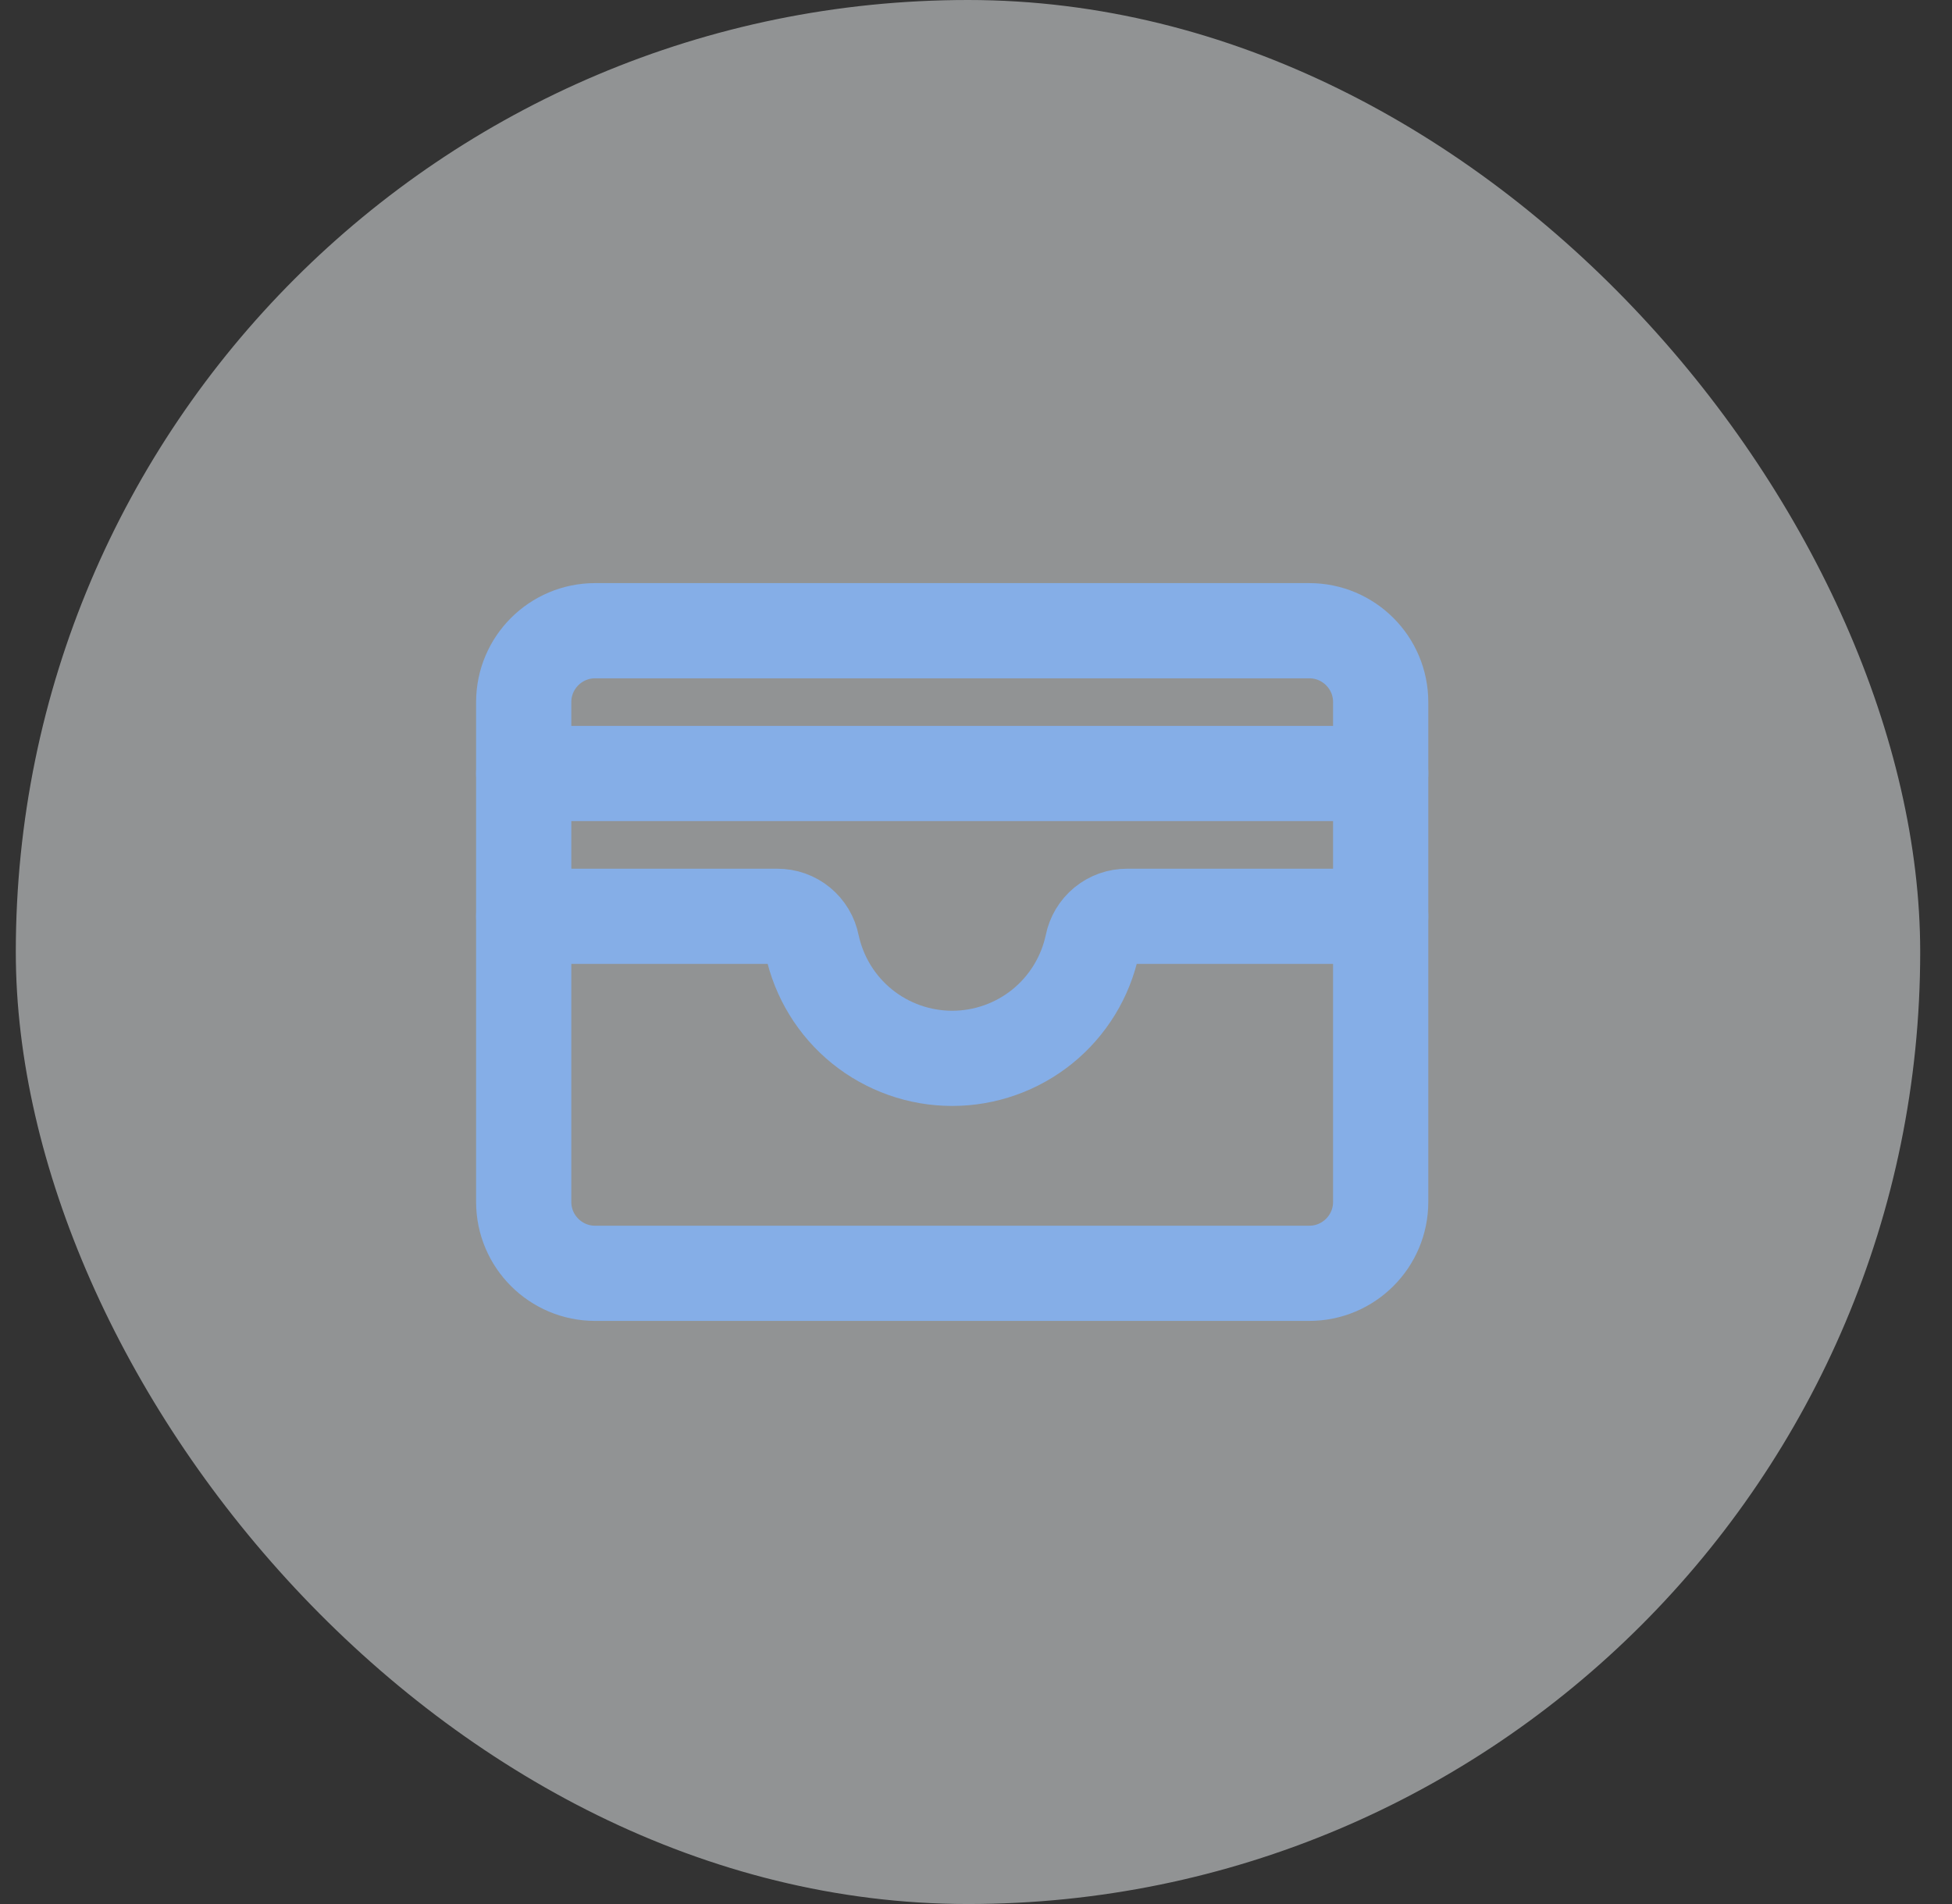
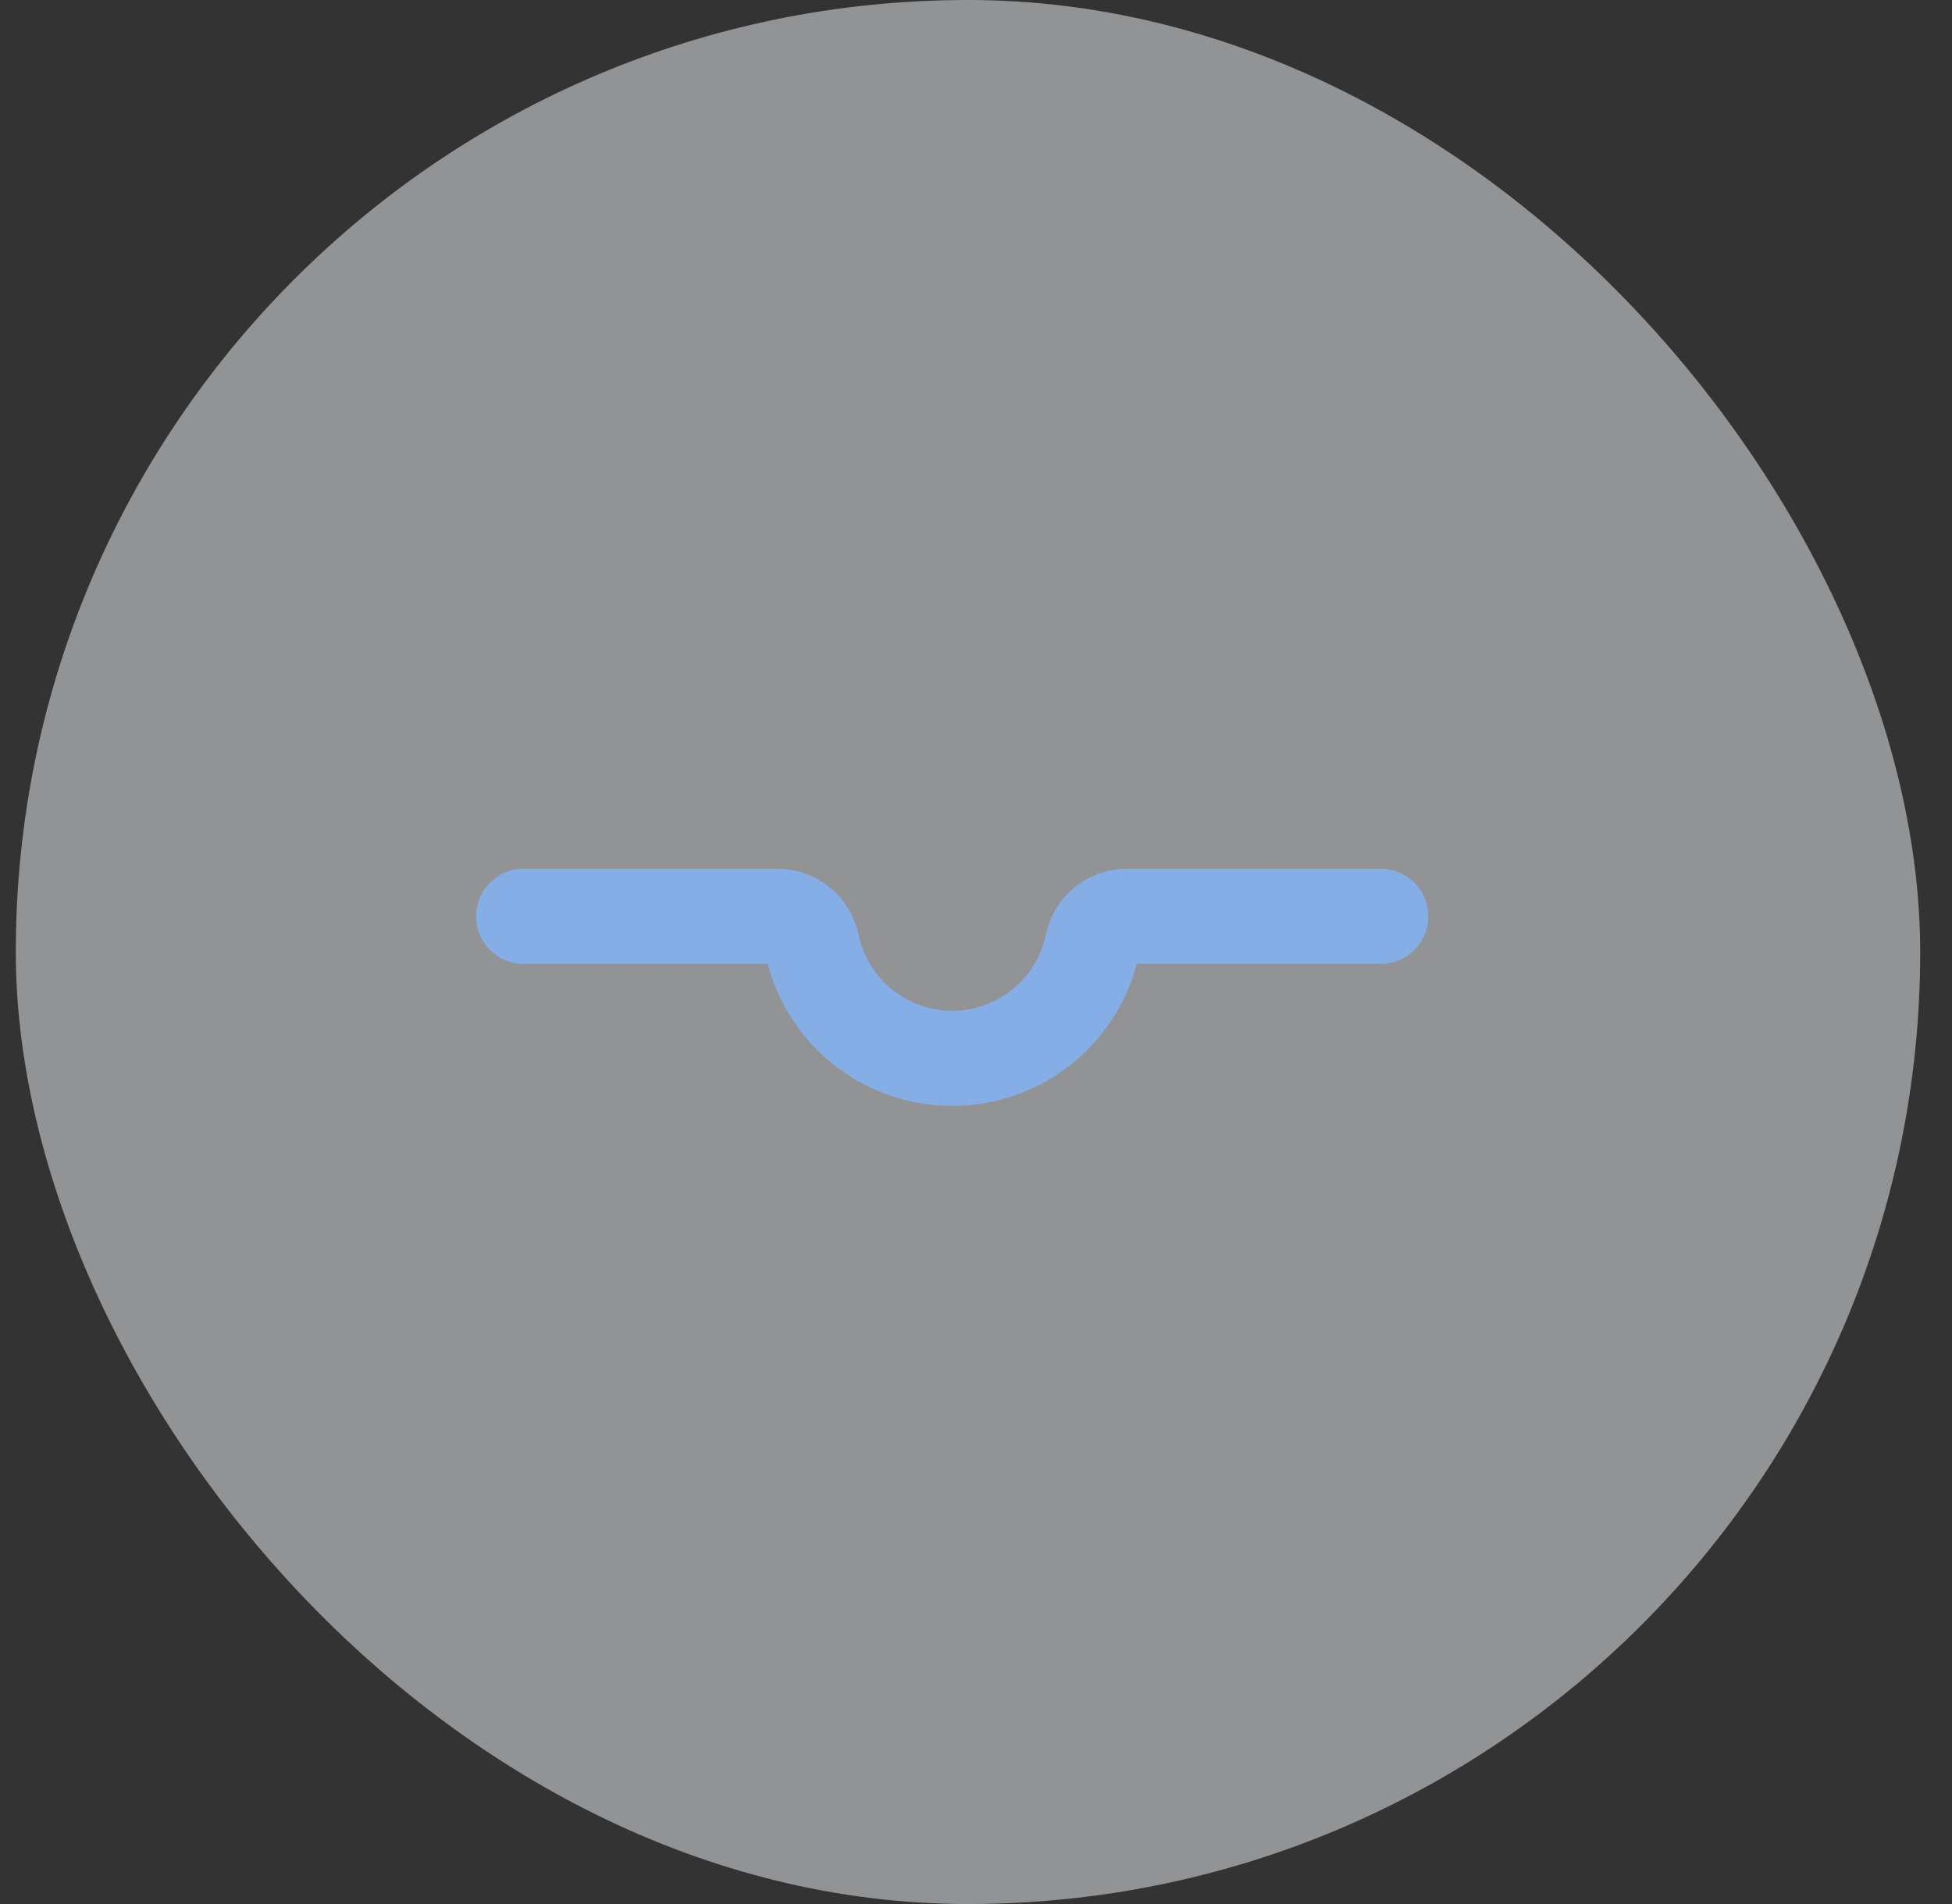
<svg xmlns="http://www.w3.org/2000/svg" width="41" height="40" viewBox="0 0 41 40" fill="none">
  <rect x="0" y="0" width="41" height="40" fill="#333333" stroke="none" />
  <rect x="0.332" y="0" width="40" height="40" rx="20" fill="#F0F4F7" fill-opacity="0.5" />
-   <path d="M27.5 13.25H12.5C11.672 13.25 11 13.922 11 14.75V25.25C11 26.078 11.672 26.75 12.5 26.75H27.5C28.328 26.75 29 26.078 29 25.25V14.75C29 13.922 28.328 13.25 27.5 13.25Z" stroke="#85AEE7" stroke-width="2" stroke-linecap="round" stroke-linejoin="round" />
  <path d="M11 19.25H16.325C16.498 19.249 16.665 19.308 16.799 19.418C16.932 19.528 17.023 19.68 17.056 19.85C17.2 20.525 17.57 21.13 18.106 21.564C18.642 21.997 19.31 22.234 20 22.234C20.69 22.234 21.358 21.997 21.894 21.564C22.43 21.13 22.8 20.525 22.944 19.85C22.977 19.68 23.068 19.528 23.201 19.418C23.335 19.308 23.502 19.249 23.675 19.25H29" stroke="#85AEE7" stroke-width="2" stroke-linecap="round" stroke-linejoin="round" />
-   <path d="M11 16.25H29" stroke="#85AEE7" stroke-width="2" stroke-linecap="round" stroke-linejoin="round" />
</svg>